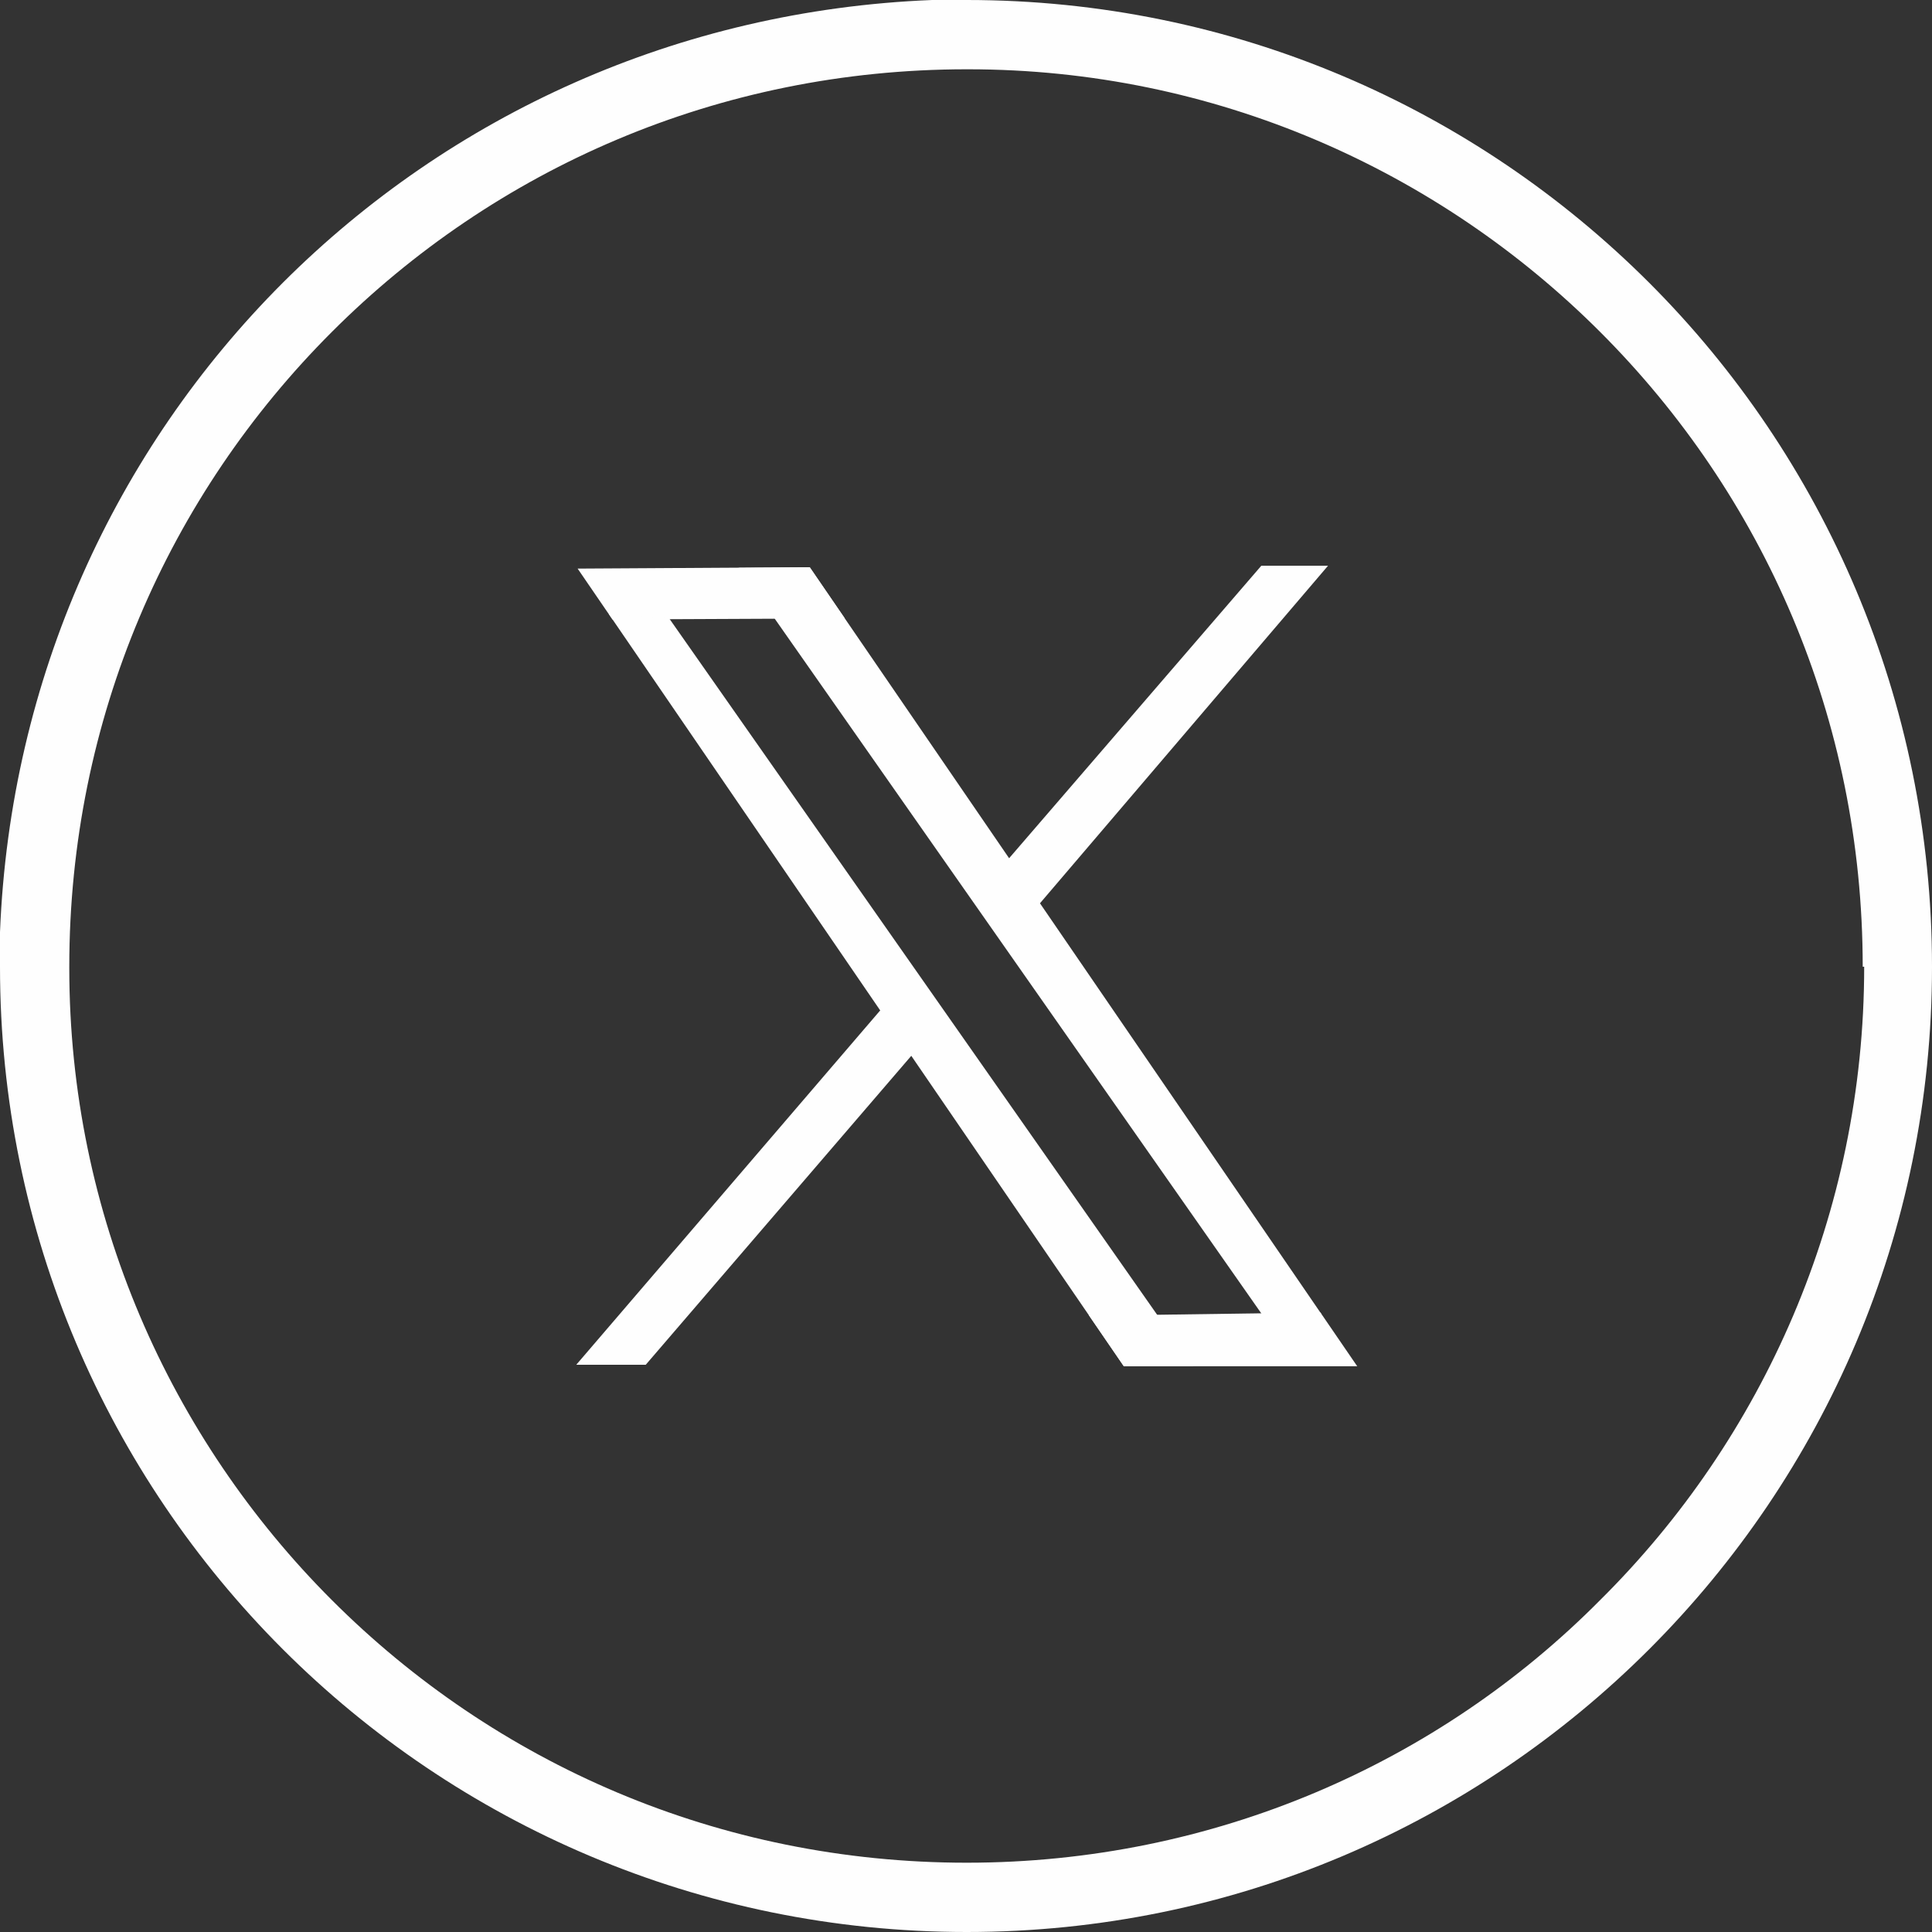
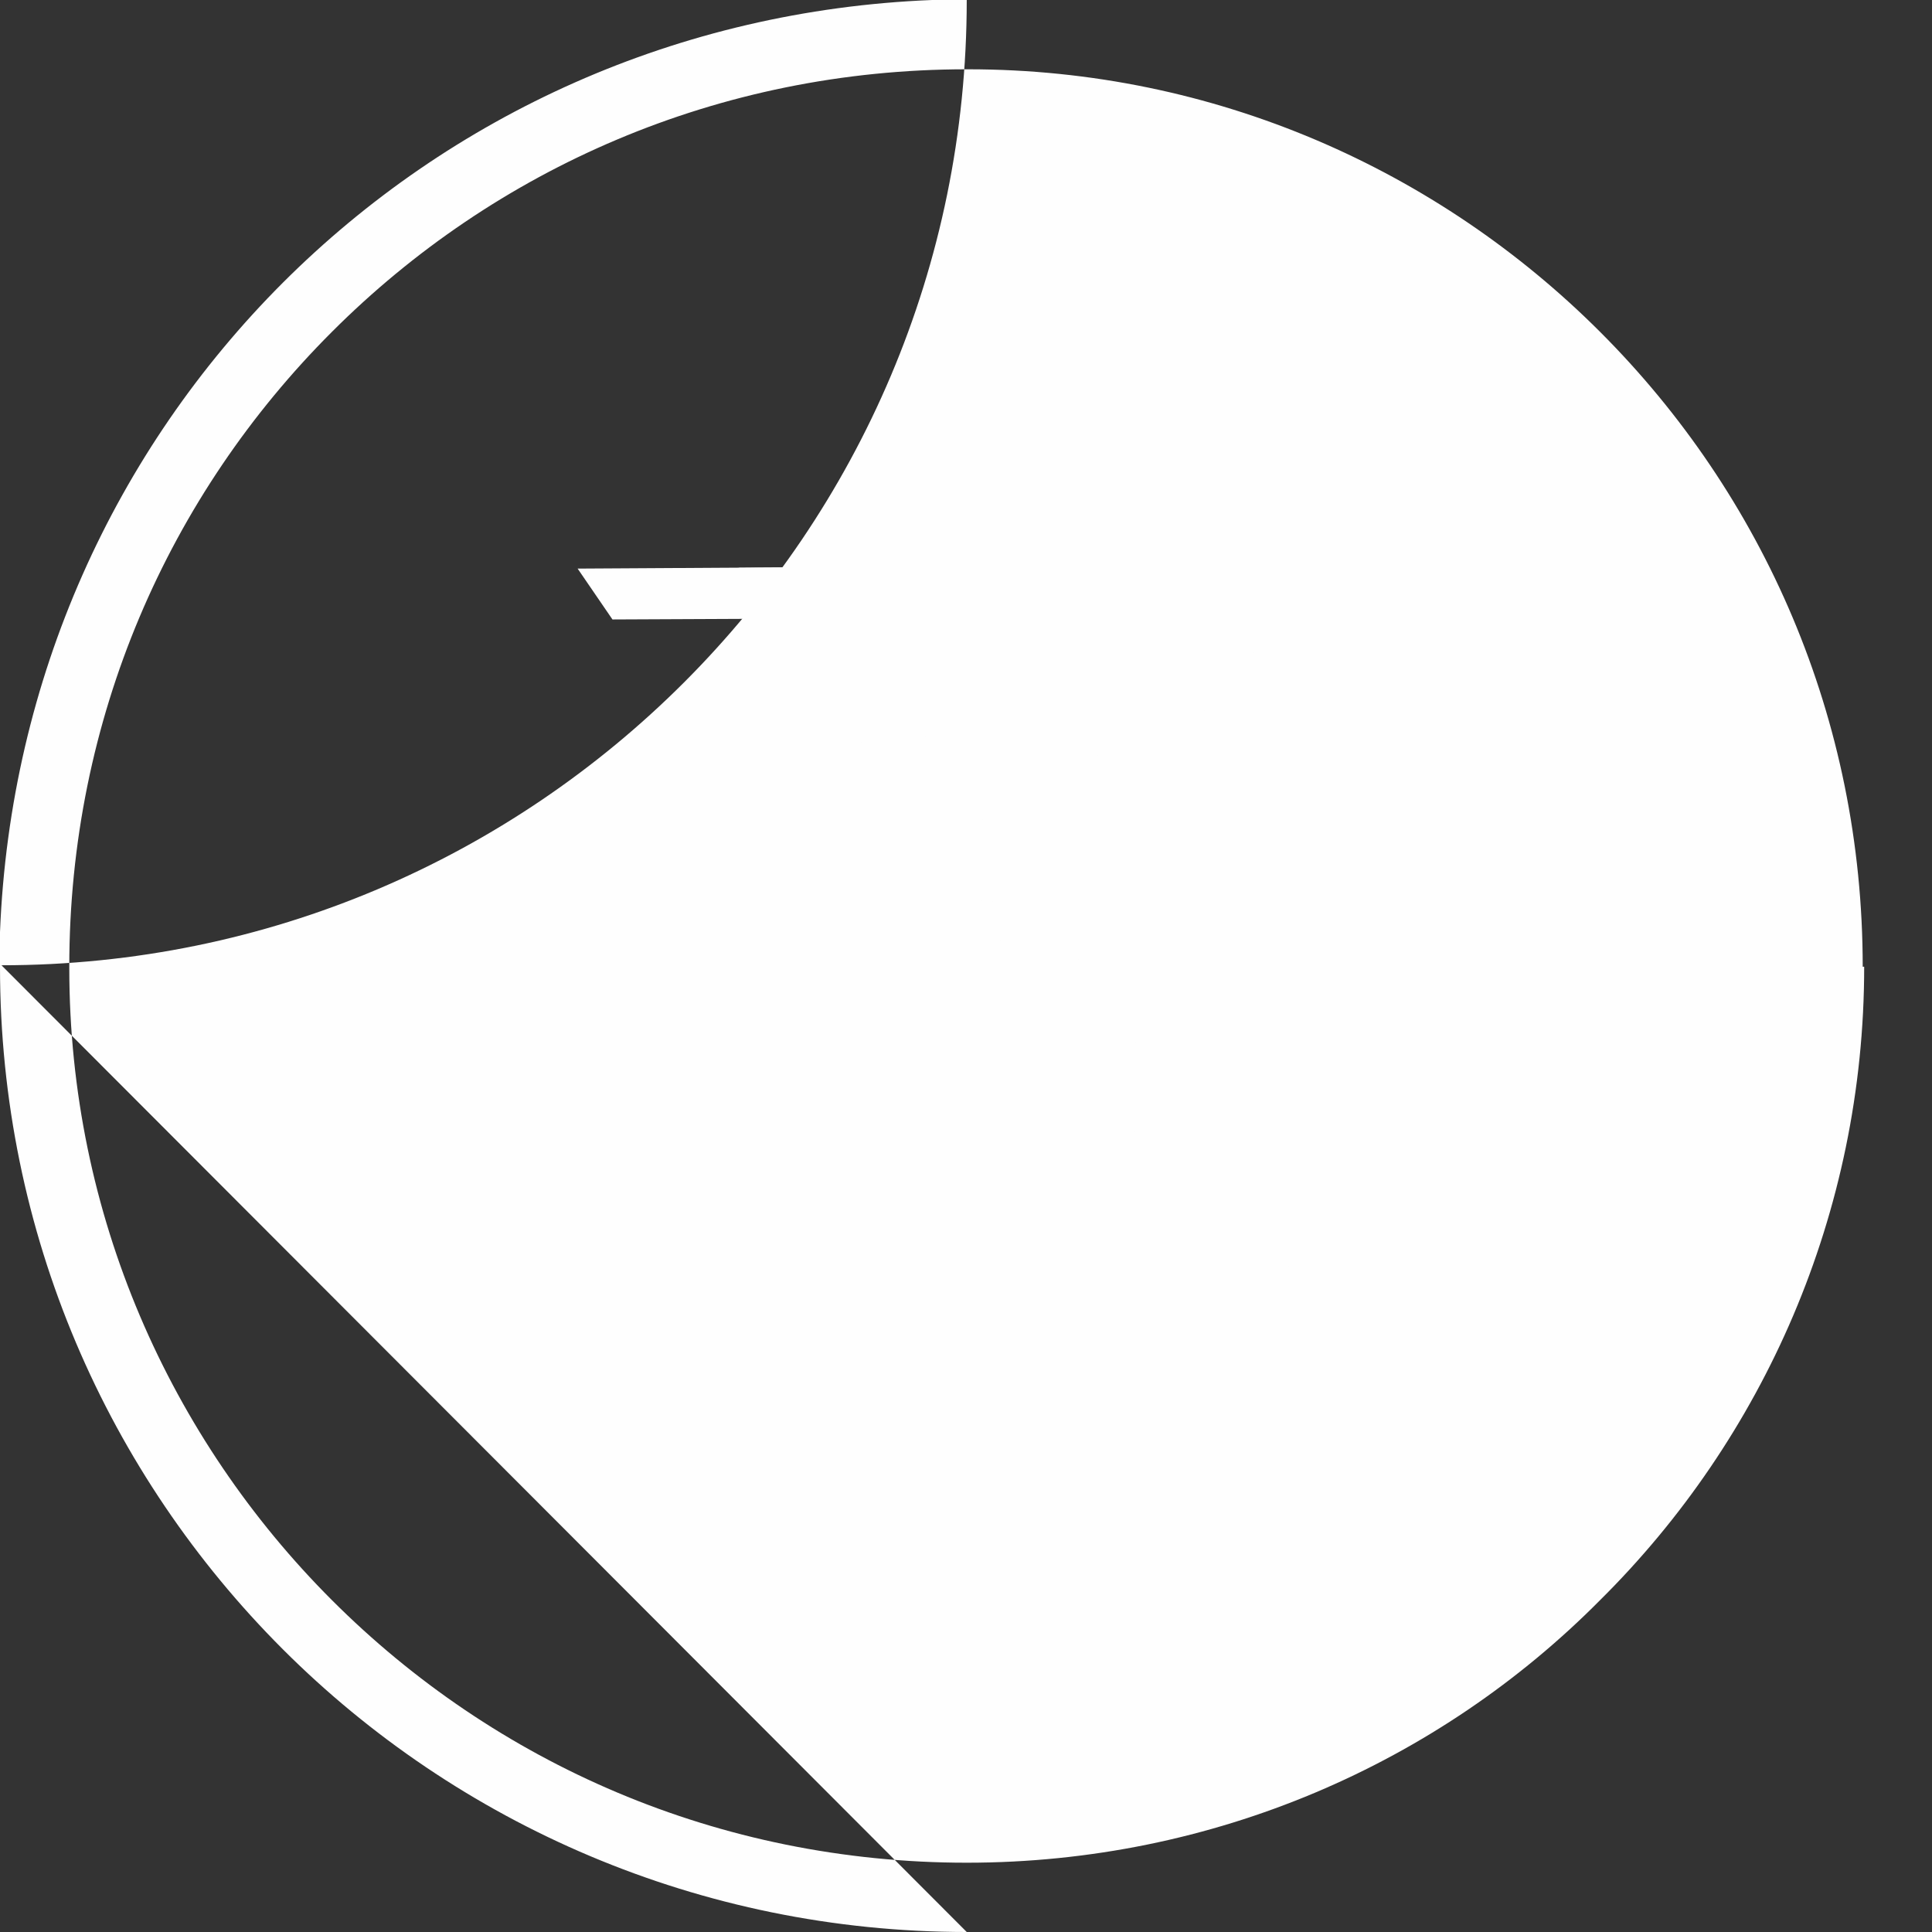
<svg xmlns="http://www.w3.org/2000/svg" xml:space="preserve" width="706px" height="706px" version="1.1" style="shape-rendering:geometricPrecision; text-rendering:geometricPrecision; image-rendering:optimizeQuality; fill-rule:evenodd; clip-rule:evenodd" viewBox="0 0 209.68 209.68">
  <rect x="0" y="0" width="209.68" height="209.68" fill="#333333" stroke="none" />
  <defs>
    <style type="text/css">
   
    .fil2 {fill:none}
    .fil1 {fill:#FEFEFE}
    .fil0 {fill:#FEFEFE;fill-rule:nonzero}
   
  </style>
  </defs>
  <g id="图层_x0020_1">
    <g id="_2019590560480">
-       <path class="fil0" d="M104.92 209.68c-28.97,0 -55.28,-11.74 -74.23,-30.69 -18.95,-18.95 -30.69,-45.1 -30.69,-74.07l0 -3.76 0 0c1.1,-27.56 12.53,-52.3 30.69,-70.47 18.17,-18.16 42.91,-29.59 70.47,-30.69l0 0 3.76 0c28.97,0 55.12,11.74 74.07,30.69 18.95,18.95 30.69,45.26 30.69,74.23l0 0 0 0c0,28.97 -11.74,55.12 -30.69,74.07 -18.95,18.95 -45.1,30.69 -74.07,30.69l0 0zm-68.9 -36.02c17.69,17.7 41.96,28.5 68.9,28.5l0 0c26.78,0 51.2,-10.8 68.74,-28.5 17.7,-17.54 28.66,-41.96 28.66,-68.74l-0.16 0 0 0c0,-26.94 -10.8,-51.21 -28.5,-68.9 -17.54,-17.54 -41.81,-28.5 -68.59,-28.5l-0.15 0c-26.94,0 -51.21,10.8 -68.9,28.5 -17.7,17.69 -28.5,41.96 -28.5,68.9l0 0.15c0,26.78 10.96,51.05 28.5,68.59l0 0z" />
+       <path class="fil0" d="M104.92 209.68c-28.97,0 -55.28,-11.74 -74.23,-30.69 -18.95,-18.95 -30.69,-45.1 -30.69,-74.07l0 -3.76 0 0c1.1,-27.56 12.53,-52.3 30.69,-70.47 18.17,-18.16 42.91,-29.59 70.47,-30.69l0 0 3.76 0l0 0 0 0c0,28.97 -11.74,55.12 -30.69,74.07 -18.95,18.95 -45.1,30.69 -74.07,30.69l0 0zm-68.9 -36.02c17.69,17.7 41.96,28.5 68.9,28.5l0 0c26.78,0 51.2,-10.8 68.74,-28.5 17.7,-17.54 28.66,-41.96 28.66,-68.74l-0.16 0 0 0c0,-26.94 -10.8,-51.21 -28.5,-68.9 -17.54,-17.54 -41.81,-28.5 -68.59,-28.5l-0.15 0c-26.94,0 -51.21,10.8 -68.9,28.5 -17.7,17.69 -28.5,41.96 -28.5,68.9l0 0.15c0,26.78 10.96,51.05 28.5,68.59l0 0z" />
      <g>
-         <polygon class="fil1" points="99.2,105.38 102.63,110.25 70.08,148.12 62.54,148.12 " />
        <polygon class="fil1" points="62.69,61.71 87.88,61.56 91.69,67.12 84.11,67.15 66.47,67.23 " />
-         <polygon class="fil1" points="66.09,66.66 72.61,67.09 129.5,148.28 121.96,148.27 " />
        <line class="fil2" x1="91.69" y1="67.12" x2="84.12" y2="67.15" />
-         <polygon class="fil1" points="147.3,148.28 121.97,148.28 118.16,142.72 125.75,142.69 143.3,142.44 " />
        <polygon class="fil1" points="143.43,142.64 137.02,142.73 80.21,61.62 87.88,61.56 " />
        <polygon class="fil1" points="136.89,61.4 144.13,61.4 112.76,98.16 105.59,97.7 " />
      </g>
    </g>
  </g>
</svg>